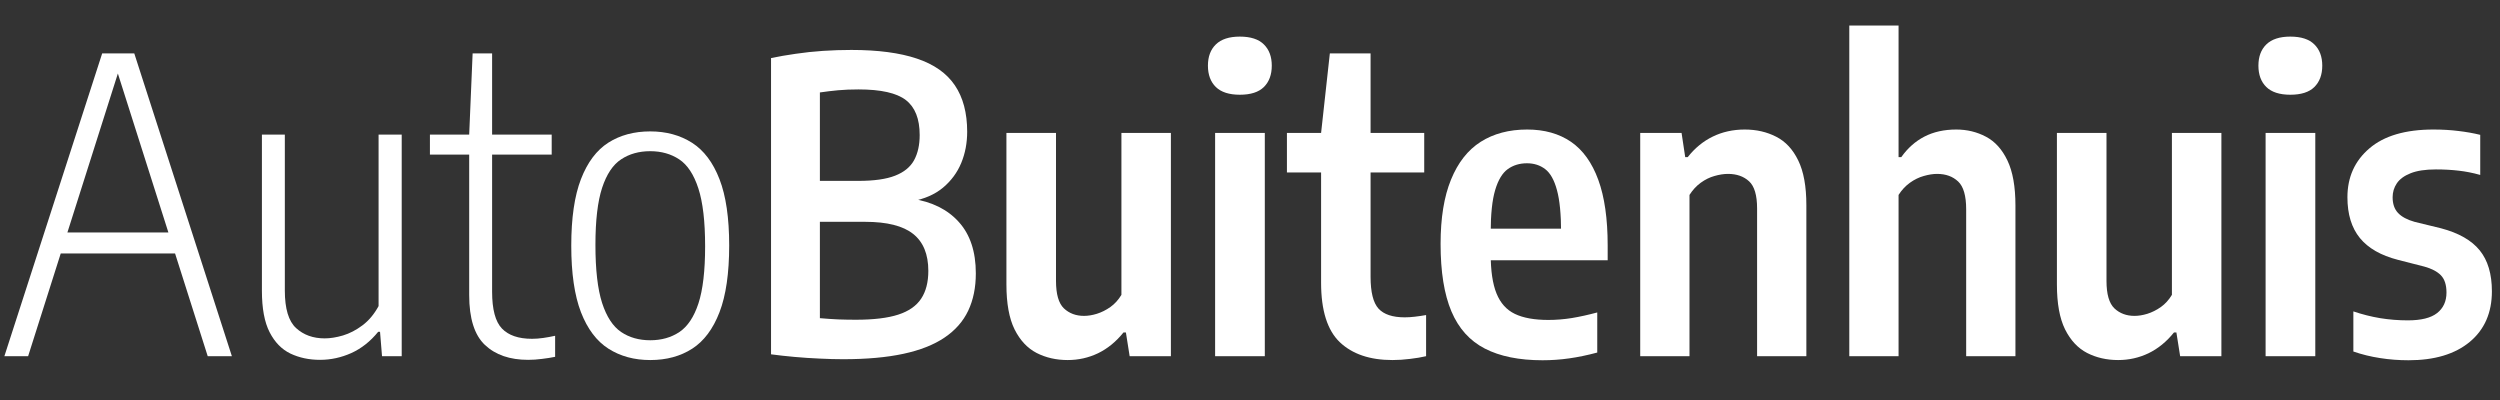
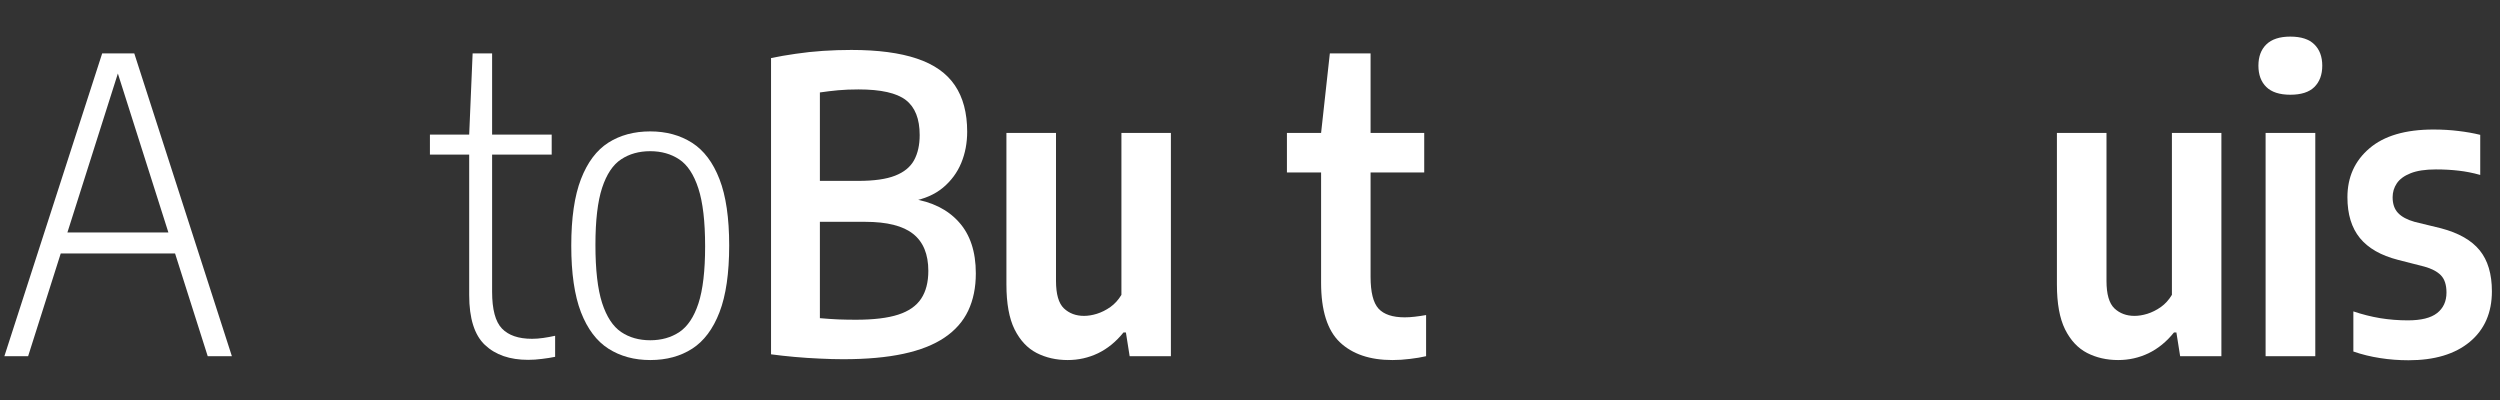
<svg xmlns="http://www.w3.org/2000/svg" width="500" zoomAndPan="magnify" viewBox="0 0 375 60" height="80" preserveAspectRatio="xMidYMid meet" version="1.0">
  <rect x="0" y="0" width="375" height="60" fill="#333333" stroke="none" />
  <defs>
    <g />
  </defs>
  <g fill="#ffffff" fill-opacity="1">
    <g transform="translate(0.016, 53.429)">
      <g>
        <path d="M 0.641 0 L 15.312 -45.422 L 20.125 -45.422 L 34.766 0 L 31.141 0 L 17.281 -43.609 L 18.047 -43.609 L 4.203 0 Z M 7.547 -15.406 L 8.375 -18.562 L 27 -18.562 L 27.859 -15.406 Z M 7.547 -15.406" />
      </g>
    </g>
  </g>
  <g fill="#ffffff" fill-opacity="1">
    <g transform="translate(35.428, 53.429)">
      <g>
-         <path d="M 12.578 0.547 C 10.941 0.547 9.461 0.234 8.141 -0.391 C 6.828 -1.023 5.785 -2.094 5.016 -3.594 C 4.242 -5.102 3.859 -7.172 3.859 -9.797 L 3.859 -33.234 L 7.297 -33.234 L 7.297 -9.844 C 7.297 -7.125 7.859 -5.25 8.984 -4.219 C 10.109 -3.188 11.539 -2.672 13.281 -2.672 C 14.102 -2.672 15.016 -2.816 16.016 -3.109 C 17.016 -3.41 17.988 -3.914 18.938 -4.625 C 19.895 -5.344 20.703 -6.305 21.359 -7.516 L 21.359 -33.234 L 24.828 -33.234 L 24.828 0 L 21.875 0 L 21.578 -3.656 L 21.297 -3.656 C 20.129 -2.219 18.785 -1.156 17.266 -0.469 C 15.754 0.207 14.191 0.547 12.578 0.547 Z M 12.578 0.547" />
-       </g>
+         </g>
    </g>
  </g>
  <g fill="#ffffff" fill-opacity="1">
    <g transform="translate(64.488, 53.429)">
      <g>
        <path d="M 14.734 0.547 C 11.992 0.547 9.832 -0.195 8.25 -1.688 C 6.676 -3.176 5.891 -5.672 5.891 -9.172 L 5.891 -33.234 L 6.406 -45.422 L 9.328 -45.422 L 9.328 -9.672 C 9.328 -7.023 9.816 -5.188 10.797 -4.156 C 11.785 -3.125 13.289 -2.609 15.312 -2.609 C 15.844 -2.609 16.398 -2.648 16.984 -2.734 C 17.566 -2.816 18.164 -2.926 18.781 -3.062 L 18.781 0.094 C 18.188 0.219 17.531 0.32 16.812 0.406 C 16.102 0.5 15.41 0.547 14.734 0.547 Z M 0 -30.234 L 0 -33.234 L 18.266 -33.234 L 18.266 -30.234 Z M 0 -30.234" />
      </g>
    </g>
  </g>
  <g fill="#ffffff" fill-opacity="1">
    <g transform="translate(83.206, 53.429)">
      <g>
        <path d="M 14.328 0.578 C 11.93 0.578 9.844 0.008 8.062 -1.125 C 6.289 -2.258 4.914 -4.082 3.938 -6.594 C 2.969 -9.113 2.484 -12.441 2.484 -16.578 C 2.484 -20.723 2.969 -24.051 3.938 -26.562 C 4.914 -29.082 6.285 -30.906 8.047 -32.031 C 9.816 -33.156 11.91 -33.719 14.328 -33.719 C 16.723 -33.719 18.812 -33.148 20.594 -32.016 C 22.375 -30.879 23.75 -29.055 24.719 -26.547 C 25.688 -24.047 26.172 -20.734 26.172 -16.609 C 26.172 -12.453 25.688 -9.113 24.719 -6.594 C 23.75 -4.082 22.383 -2.258 20.625 -1.125 C 18.863 0.008 16.766 0.578 14.328 0.578 Z M 14.328 -2.391 C 16.004 -2.391 17.461 -2.801 18.703 -3.625 C 19.941 -4.457 20.895 -5.891 21.562 -7.922 C 22.227 -9.961 22.562 -12.816 22.562 -16.484 C 22.562 -20.203 22.223 -23.098 21.547 -25.172 C 20.867 -27.254 19.914 -28.703 18.688 -29.516 C 17.457 -30.336 16.004 -30.75 14.328 -30.75 C 12.648 -30.75 11.195 -30.344 9.969 -29.531 C 8.738 -28.727 7.785 -27.301 7.109 -25.25 C 6.441 -23.207 6.109 -20.352 6.109 -16.688 C 6.109 -12.969 6.441 -10.066 7.109 -7.984 C 7.785 -5.91 8.738 -4.457 9.969 -3.625 C 11.195 -2.801 12.648 -2.391 14.328 -2.391 Z M 14.328 -2.391" />
      </g>
    </g>
  </g>
  <g fill="#ffffff" fill-opacity="1">
    <g transform="translate(111.874, 53.429)">
      <g>
        <path d="M 14.609 0.453 C 13.504 0.453 12.328 0.422 11.078 0.359 C 9.828 0.305 8.57 0.223 7.312 0.109 C 6.062 -0.004 4.883 -0.133 3.781 -0.281 L 3.781 -44.719 C 4.926 -44.957 6.156 -45.172 7.469 -45.359 C 8.789 -45.555 10.156 -45.703 11.562 -45.797 C 12.977 -45.891 14.398 -45.938 15.828 -45.938 C 19.816 -45.938 23.094 -45.504 25.656 -44.641 C 28.227 -43.785 30.129 -42.445 31.359 -40.625 C 32.586 -38.812 33.203 -36.492 33.203 -33.672 C 33.203 -31.984 32.906 -30.422 32.312 -28.984 C 31.719 -27.547 30.805 -26.312 29.578 -25.281 C 28.348 -24.258 26.785 -23.578 24.891 -23.234 L 24.891 -23.625 C 27.91 -23.176 30.266 -22.008 31.953 -20.125 C 33.648 -18.25 34.5 -15.68 34.5 -12.422 C 34.5 -10.297 34.117 -8.43 33.359 -6.828 C 32.598 -5.223 31.414 -3.879 29.812 -2.797 C 28.207 -1.711 26.148 -0.898 23.641 -0.359 C 21.141 0.18 18.129 0.453 14.609 0.453 Z M 16.516 -5.469 C 19.172 -5.469 21.285 -5.723 22.859 -6.234 C 24.43 -6.742 25.578 -7.539 26.297 -8.625 C 27.016 -9.707 27.375 -11.098 27.375 -12.797 C 27.375 -15.297 26.613 -17.145 25.094 -18.344 C 23.582 -19.551 21.18 -20.156 17.891 -20.156 L 10.344 -20.156 L 10.344 -26.297 L 16.875 -26.297 C 19.227 -26.297 21.066 -26.555 22.391 -27.078 C 23.723 -27.598 24.672 -28.367 25.234 -29.391 C 25.797 -30.422 26.078 -31.68 26.078 -33.172 C 26.078 -35.609 25.383 -37.359 24 -38.422 C 22.625 -39.484 20.258 -40.016 16.906 -40.016 C 15.781 -40.016 14.758 -39.973 13.844 -39.891 C 12.938 -39.805 12.023 -39.695 11.109 -39.562 L 11.109 -5.703 C 12.086 -5.617 13.016 -5.555 13.891 -5.516 C 14.773 -5.484 15.648 -5.469 16.516 -5.469 Z M 16.516 -5.469" />
      </g>
    </g>
  </g>
  <g fill="#ffffff" fill-opacity="1">
    <g transform="translate(147.869, 53.429)">
      <g>
        <path d="M 12.281 0.578 C 10.562 0.578 9.008 0.223 7.625 -0.484 C 6.238 -1.203 5.133 -2.383 4.312 -4.031 C 3.5 -5.676 3.094 -7.922 3.094 -10.766 L 3.094 -33.484 L 10.531 -33.484 L 10.531 -11.297 C 10.531 -9.305 10.926 -7.93 11.719 -7.172 C 12.52 -6.422 13.523 -6.047 14.734 -6.047 C 15.328 -6.047 15.969 -6.148 16.656 -6.359 C 17.352 -6.578 18.031 -6.914 18.688 -7.375 C 19.344 -7.844 19.895 -8.453 20.344 -9.203 L 20.344 -33.484 L 27.766 -33.484 L 27.766 0 L 21.578 0 L 21.016 -3.562 L 20.656 -3.562 C 19.531 -2.164 18.254 -1.125 16.828 -0.438 C 15.41 0.238 13.895 0.578 12.281 0.578 Z M 12.281 0.578" />
      </g>
    </g>
  </g>
  <g fill="#ffffff" fill-opacity="1">
    <g transform="translate(178.955, 53.429)">
      <g>
-         <path d="M 3.312 0 L 3.312 -33.484 L 10.766 -33.484 L 10.766 0 Z M 7.016 -39.219 C 5.422 -39.219 4.223 -39.602 3.422 -40.375 C 2.629 -41.156 2.234 -42.223 2.234 -43.578 C 2.234 -44.93 2.629 -45.992 3.422 -46.766 C 4.223 -47.547 5.422 -47.938 7.016 -47.938 C 8.641 -47.938 9.844 -47.547 10.625 -46.766 C 11.414 -45.992 11.812 -44.93 11.812 -43.578 C 11.812 -42.223 11.414 -41.156 10.625 -40.375 C 9.844 -39.602 8.641 -39.219 7.016 -39.219 Z M 7.016 -39.219" />
-       </g>
+         </g>
    </g>
  </g>
  <g fill="#ffffff" fill-opacity="1">
    <g transform="translate(193.039, 53.429)">
      <g>
        <path d="M 15.828 0.578 C 12.453 0.578 9.82 -0.312 7.938 -2.094 C 6.062 -3.883 5.125 -6.859 5.125 -11.016 L 5.125 -33.484 L 6.438 -45.422 L 12.547 -45.422 L 12.547 -11.906 C 12.547 -9.613 12.941 -8.023 13.734 -7.141 C 14.535 -6.266 15.848 -5.828 17.672 -5.828 C 18.141 -5.828 18.641 -5.859 19.172 -5.922 C 19.711 -5.984 20.281 -6.066 20.875 -6.172 L 20.875 0 C 20.176 0.164 19.375 0.301 18.469 0.406 C 17.57 0.52 16.691 0.578 15.828 0.578 Z M 0 -27.562 L 0 -33.484 L 20.594 -33.484 L 20.594 -27.562 Z M 0 -27.562" />
      </g>
    </g>
  </g>
  <g fill="#ffffff" fill-opacity="1">
    <g transform="translate(214.182, 53.429)">
      <g>
-         <path d="M 17.188 0.609 C 13.688 0.609 10.805 0.023 8.547 -1.141 C 6.285 -2.305 4.613 -4.164 3.531 -6.719 C 2.445 -9.281 1.906 -12.656 1.906 -16.844 C 1.906 -20.727 2.426 -23.941 3.469 -26.484 C 4.508 -29.035 5.992 -30.926 7.922 -32.156 C 9.859 -33.383 12.18 -34 14.891 -34 C 17.484 -34 19.676 -33.383 21.469 -32.156 C 23.258 -30.926 24.625 -29.023 25.562 -26.453 C 26.5 -23.891 26.969 -20.613 26.969 -16.625 L 26.969 -14.391 L 7.266 -14.391 L 7.266 -19.125 L 21.109 -19.125 L 19.984 -18.5 C 19.984 -21.281 19.773 -23.422 19.359 -24.922 C 18.953 -26.43 18.363 -27.477 17.594 -28.062 C 16.832 -28.645 15.922 -28.938 14.859 -28.938 C 13.754 -28.938 12.797 -28.645 11.984 -28.062 C 11.172 -27.477 10.539 -26.43 10.094 -24.922 C 9.645 -23.422 9.422 -21.281 9.422 -18.5 L 9.422 -15.344 C 9.422 -12.82 9.711 -10.844 10.297 -9.406 C 10.879 -7.969 11.797 -6.945 13.047 -6.344 C 14.305 -5.738 15.984 -5.438 18.078 -5.438 C 19.223 -5.438 20.391 -5.531 21.578 -5.719 C 22.766 -5.914 24.039 -6.195 25.406 -6.562 L 25.406 -0.547 C 23.895 -0.141 22.488 0.148 21.188 0.328 C 19.883 0.516 18.551 0.609 17.188 0.609 Z M 17.188 0.609" />
-       </g>
+         </g>
    </g>
  </g>
  <g fill="#ffffff" fill-opacity="1">
    <g transform="translate(242.72, 53.429)">
      <g>
-         <path d="M 3.312 0 L 3.312 -33.484 L 9.516 -33.484 L 10.062 -29.859 L 10.438 -29.859 C 11.5 -31.211 12.75 -32.238 14.188 -32.938 C 15.633 -33.645 17.238 -34 19 -34 C 20.738 -34 22.305 -33.641 23.703 -32.922 C 25.109 -32.211 26.211 -31.023 27.016 -29.359 C 27.828 -27.703 28.234 -25.473 28.234 -22.672 L 28.234 0 L 20.844 0 L 20.844 -22.156 C 20.844 -24.145 20.441 -25.504 19.641 -26.234 C 18.836 -26.973 17.785 -27.344 16.484 -27.344 C 15.848 -27.344 15.172 -27.238 14.453 -27.031 C 13.734 -26.832 13.047 -26.492 12.391 -26.016 C 11.742 -25.547 11.18 -24.938 10.703 -24.188 L 10.703 0 Z M 3.312 0" />
-       </g>
+         </g>
    </g>
  </g>
  <g fill="#ffffff" fill-opacity="1">
    <g transform="translate(274.082, 53.429)">
      <g>
-         <path d="M 3.312 0 L 3.312 -49.594 L 10.703 -49.594 L 10.703 -29.859 L 11.109 -29.859 C 12.066 -31.211 13.223 -32.238 14.578 -32.938 C 15.941 -33.645 17.535 -34 19.359 -34 C 20.973 -34 22.457 -33.641 23.812 -32.922 C 25.164 -32.211 26.238 -31.023 27.031 -29.359 C 27.832 -27.691 28.234 -25.438 28.234 -22.594 L 28.234 0 L 20.844 0 L 20.844 -22.031 C 20.844 -24.062 20.441 -25.453 19.641 -26.203 C 18.836 -26.961 17.785 -27.344 16.484 -27.344 C 15.867 -27.344 15.203 -27.238 14.484 -27.031 C 13.766 -26.832 13.07 -26.492 12.406 -26.016 C 11.75 -25.547 11.18 -24.938 10.703 -24.188 L 10.703 0 Z M 3.312 0" />
-       </g>
+         </g>
    </g>
  </g>
  <g fill="#ffffff" fill-opacity="1">
    <g transform="translate(305.443, 53.429)">
      <g>
        <path d="M 12.281 0.578 C 10.562 0.578 9.008 0.223 7.625 -0.484 C 6.238 -1.203 5.133 -2.383 4.312 -4.031 C 3.5 -5.676 3.094 -7.922 3.094 -10.766 L 3.094 -33.484 L 10.531 -33.484 L 10.531 -11.297 C 10.531 -9.305 10.926 -7.93 11.719 -7.172 C 12.52 -6.422 13.523 -6.047 14.734 -6.047 C 15.328 -6.047 15.969 -6.148 16.656 -6.359 C 17.352 -6.578 18.031 -6.914 18.688 -7.375 C 19.344 -7.844 19.895 -8.453 20.344 -9.203 L 20.344 -33.484 L 27.766 -33.484 L 27.766 0 L 21.578 0 L 21.016 -3.562 L 20.656 -3.562 C 19.531 -2.164 18.254 -1.125 16.828 -0.438 C 15.41 0.238 13.895 0.578 12.281 0.578 Z M 12.281 0.578" />
      </g>
    </g>
  </g>
  <g fill="#ffffff" fill-opacity="1">
    <g transform="translate(336.528, 53.429)">
      <g>
        <path d="M 3.312 0 L 3.312 -33.484 L 10.766 -33.484 L 10.766 0 Z M 7.016 -39.219 C 5.422 -39.219 4.223 -39.602 3.422 -40.375 C 2.629 -41.156 2.234 -42.223 2.234 -43.578 C 2.234 -44.93 2.629 -45.992 3.422 -46.766 C 4.223 -47.547 5.422 -47.938 7.016 -47.938 C 8.641 -47.938 9.844 -47.547 10.625 -46.766 C 11.414 -45.992 11.812 -44.93 11.812 -43.578 C 11.812 -42.223 11.414 -41.156 10.625 -40.375 C 9.844 -39.602 8.641 -39.219 7.016 -39.219 Z M 7.016 -39.219" />
      </g>
    </g>
  </g>
  <g fill="#ffffff" fill-opacity="1">
    <g transform="translate(350.613, 53.429)">
      <g>
        <path d="M 10.672 0.609 C 9.203 0.609 7.773 0.5 6.391 0.281 C 5.016 0.07 3.68 -0.254 2.391 -0.703 L 2.391 -6.719 C 3.723 -6.27 5.066 -5.93 6.422 -5.703 C 7.785 -5.484 9.164 -5.375 10.562 -5.375 C 12.562 -5.375 14.023 -5.738 14.953 -6.469 C 15.891 -7.207 16.359 -8.234 16.359 -9.547 C 16.359 -10.691 16.082 -11.551 15.531 -12.125 C 14.977 -12.695 14.148 -13.133 13.047 -13.438 L 9.078 -14.453 C 6.523 -15.109 4.625 -16.195 3.375 -17.719 C 2.125 -19.25 1.5 -21.289 1.5 -23.844 C 1.5 -26.852 2.598 -29.297 4.797 -31.172 C 6.992 -33.055 10.191 -34 14.391 -34 C 15.742 -34 17 -33.926 18.156 -33.781 C 19.312 -33.645 20.398 -33.453 21.422 -33.203 L 21.422 -27.188 C 20.316 -27.5 19.238 -27.711 18.188 -27.828 C 17.133 -27.953 15.992 -28.016 14.766 -28.016 C 13.18 -28.016 11.914 -27.82 10.969 -27.438 C 10.02 -27.062 9.332 -26.555 8.906 -25.922 C 8.488 -25.297 8.281 -24.602 8.281 -23.844 C 8.281 -22.844 8.551 -22.055 9.094 -21.484 C 9.633 -20.91 10.457 -20.469 11.562 -20.156 L 15.531 -19.188 C 18.188 -18.488 20.125 -17.383 21.344 -15.875 C 22.562 -14.375 23.172 -12.328 23.172 -9.734 C 23.172 -6.516 22.062 -3.984 19.844 -2.141 C 17.625 -0.305 14.566 0.609 10.672 0.609 Z M 10.672 0.609" />
      </g>
    </g>
  </g>
</svg>